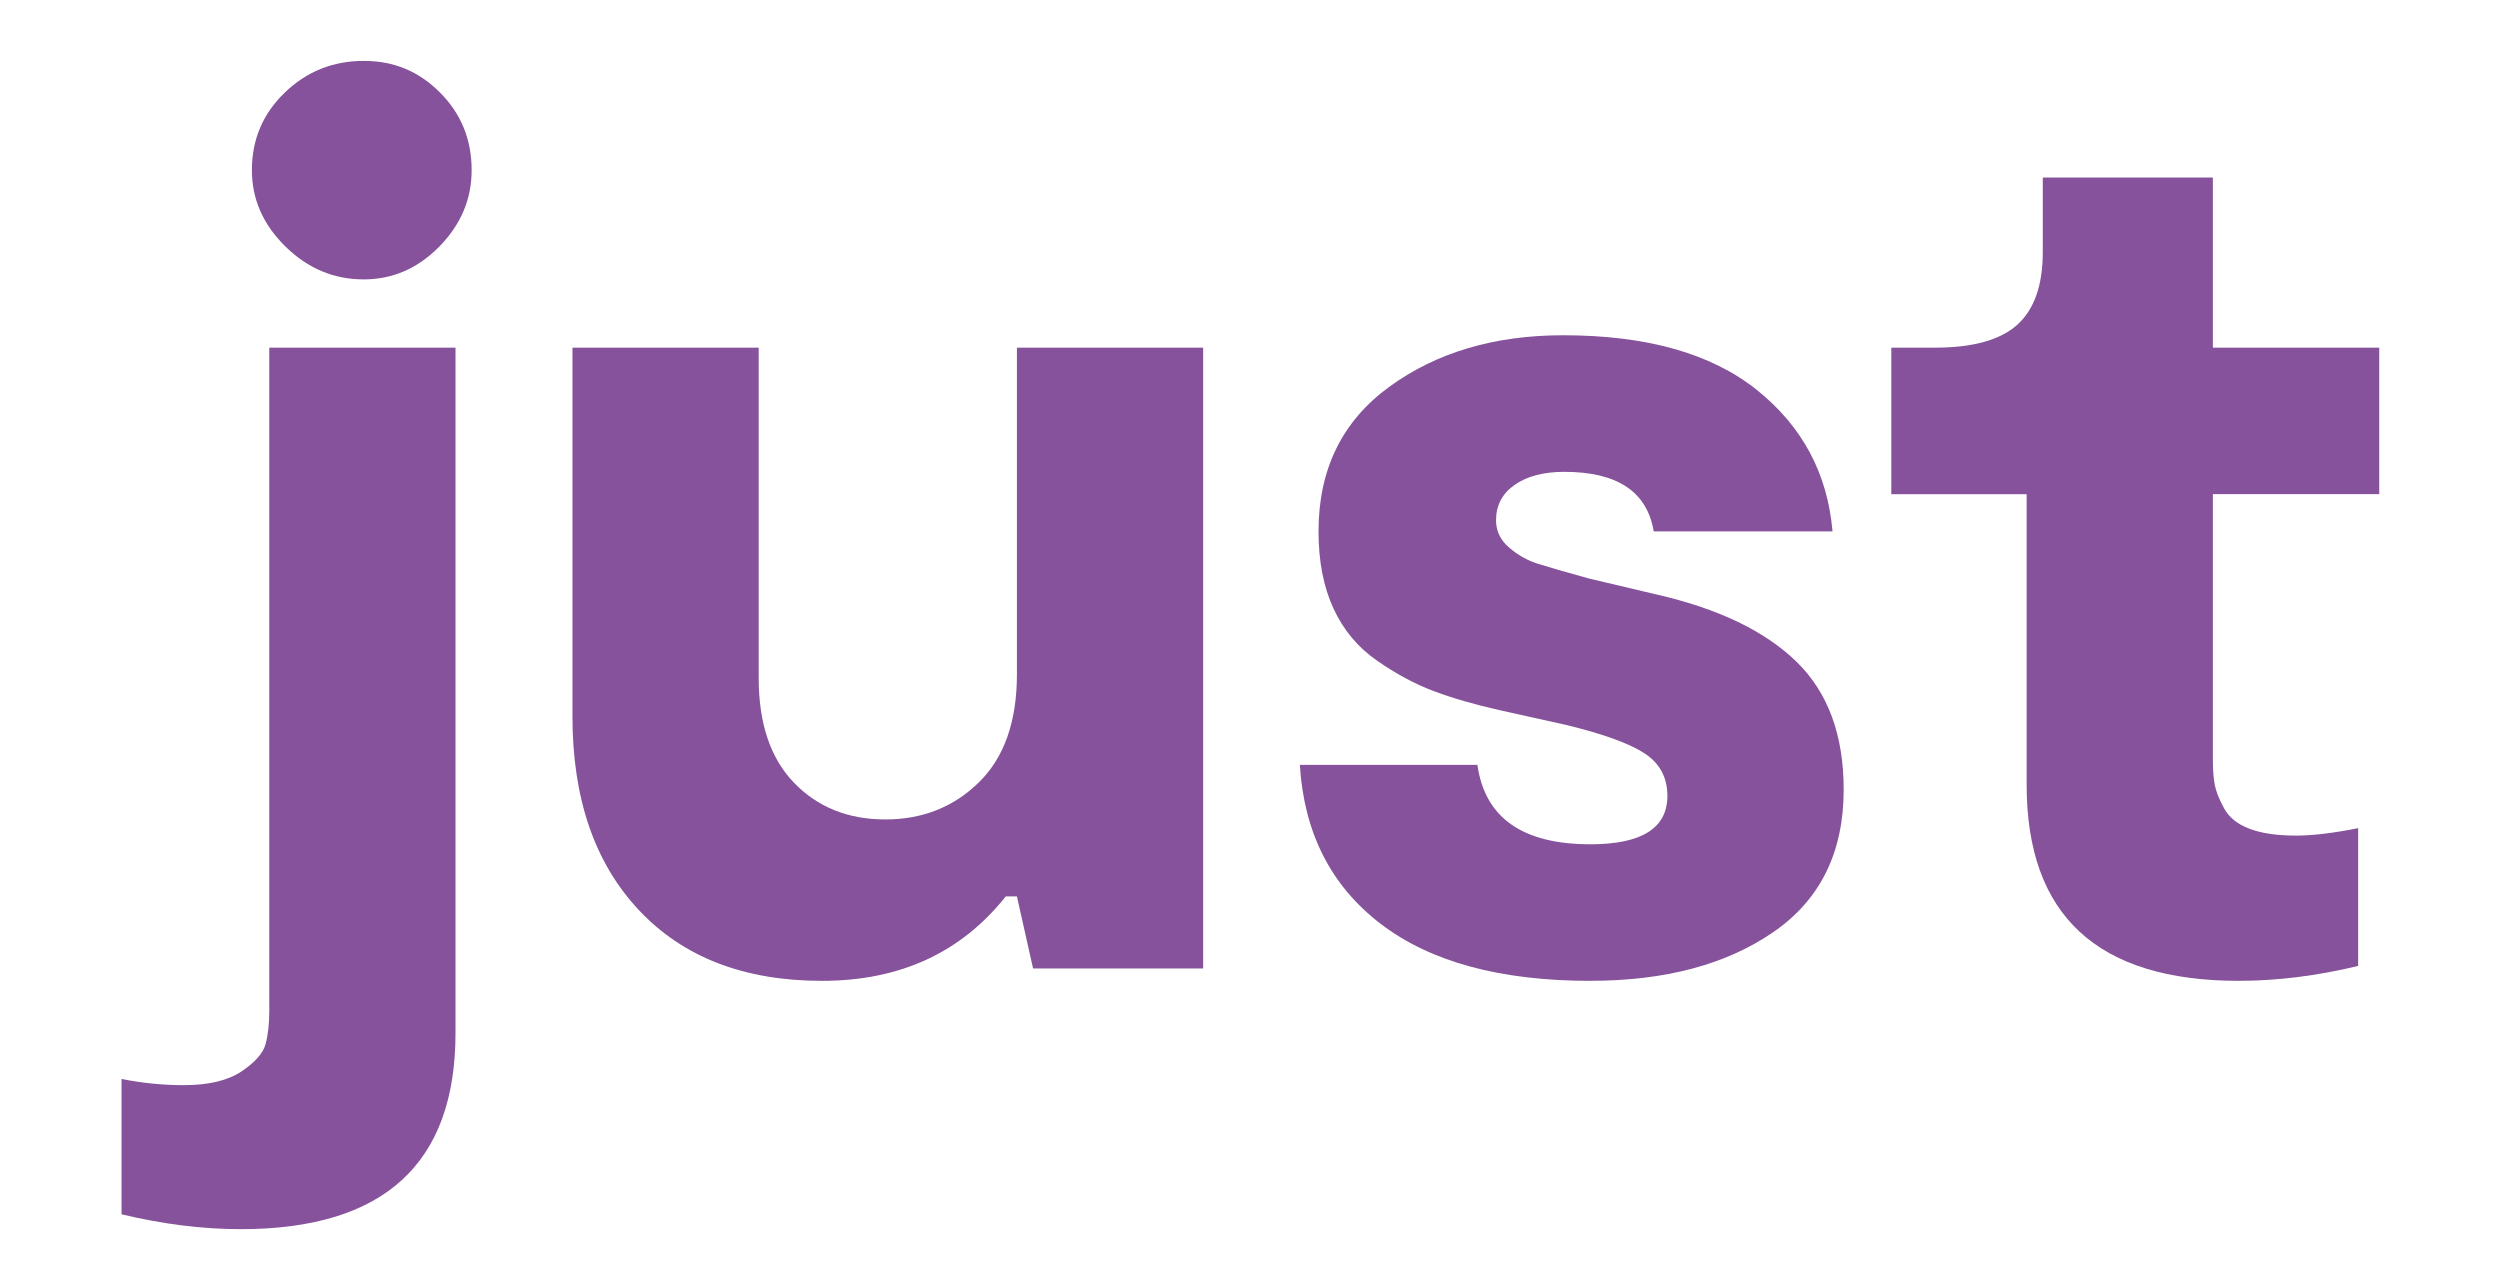
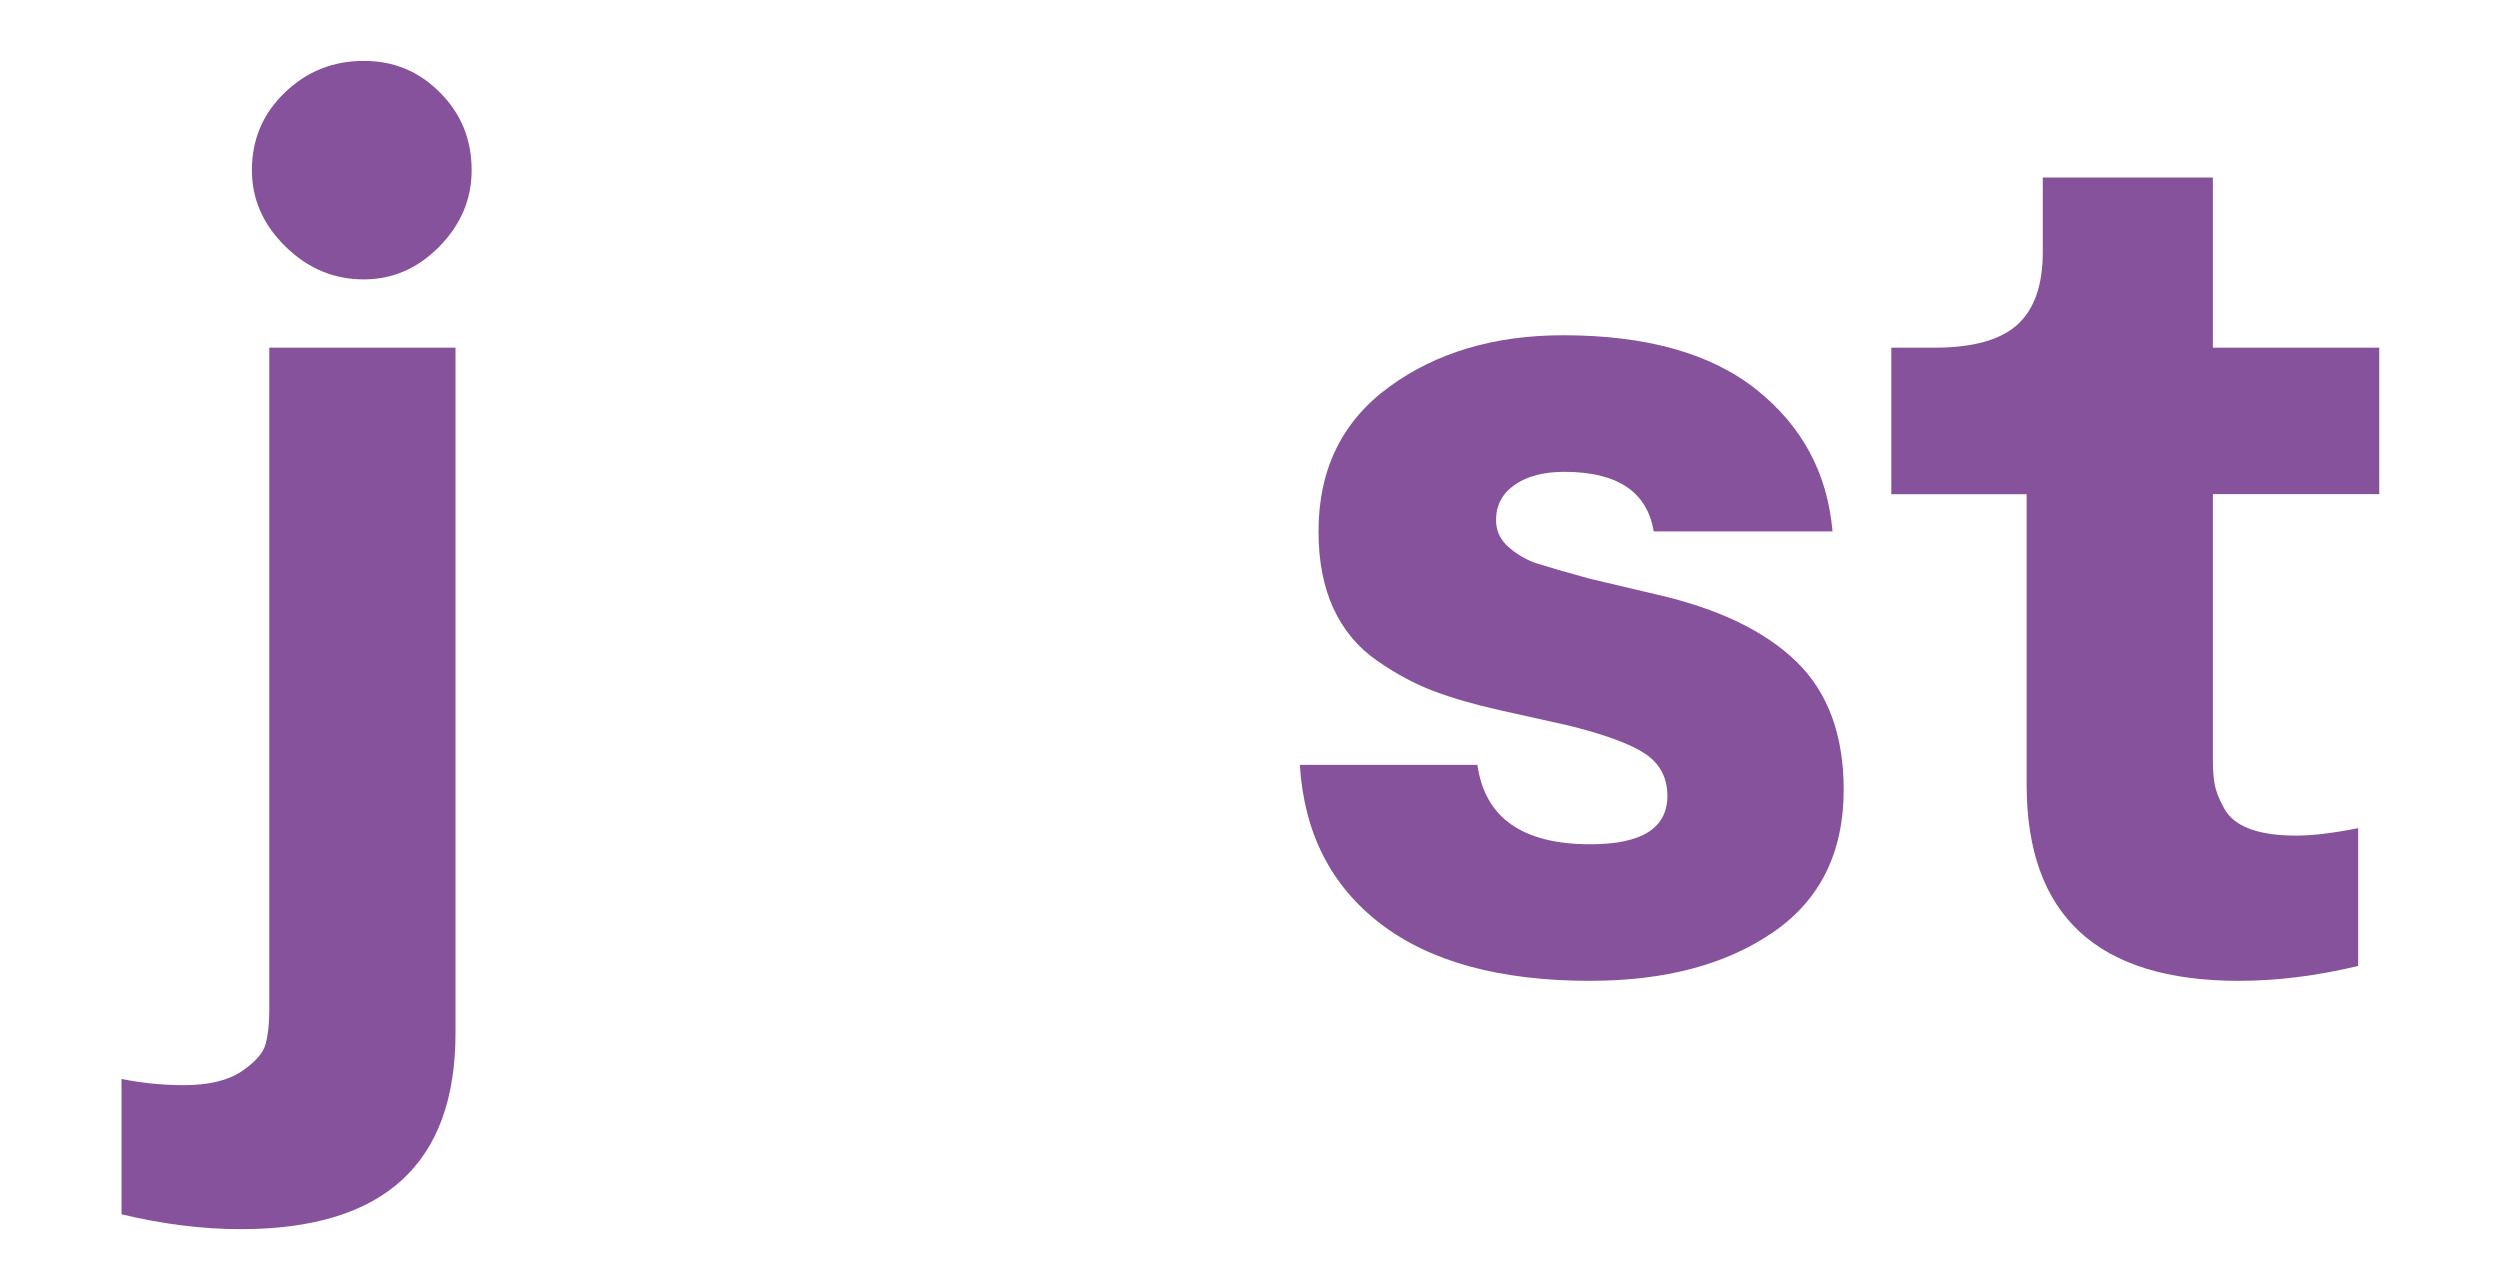
<svg xmlns="http://www.w3.org/2000/svg" viewBox="0 0 1080 550" data-name="Шар 1" id="_Шар_1">
  <defs>
    <style>
      .cls-1 {
        fill: #85529b;
      }
    </style>
  </defs>
  <path d="M103.99,531c-16.44,0-33.6-2.14-51.49-6.43v-58.46c8.94,1.79,17.89,2.68,26.82,2.68,10.72,0,19.04-1.97,24.94-5.9,5.9-3.94,9.38-7.87,10.46-11.8,1.07-3.94,1.61-8.76,1.61-14.48V150.19h80.45v296.07c0,56.49-30.93,84.74-92.79,84.74ZM157.09,120.7c-12.87,0-24.14-4.73-33.79-14.21-9.66-9.47-14.48-20.47-14.48-32.99,0-13.22,4.74-24.4,14.22-33.52,9.47-9.12,20.82-13.67,34.06-13.67s23.87,4.56,32.98,13.67c9.12,9.12,13.67,20.3,13.67,33.52,0,12.52-4.65,23.52-13.94,32.99-9.3,9.48-20.2,14.21-32.72,14.21Z" class="cls-1" />
-   <path d="M519.76,150.19v268.18h-73.48l-6.97-31.11h-4.83c-19.31,24.32-45.78,36.47-79.38,36.47s-59.98-10.19-79.11-30.57c-19.13-20.38-28.69-48.27-28.69-83.67v-159.3h80.45v142.67c0,19.67,5.1,34.78,15.29,45.32,10.19,10.55,23.33,15.82,39.42,15.82s29.58-5.37,40.49-16.09c10.91-10.72,16.36-26.28,16.36-46.66v-141.06h80.45Z" class="cls-1" />
  <path d="M687.04,423.73c-38.98,0-69.18-8.22-90.64-24.67-21.46-16.44-33.08-39.33-34.86-68.65h76.7c3.22,22.88,19.49,34.32,48.81,34.32,22.17,0,33.26-6.97,33.26-20.92,0-7.86-3.22-13.94-9.66-18.23-6.43-4.29-17.7-8.4-33.78-12.34l-28.96-6.43c-11.09-2.5-20.65-5.27-28.7-8.32-8.04-3.03-16.18-7.41-24.4-13.14-8.23-5.71-14.48-13.22-18.77-22.52-4.29-9.3-6.44-20.38-6.44-33.26,0-26.82,10.2-47.64,30.58-62.48,20.38-14.84,45.4-22.26,75.08-22.26,36.11,0,64,7.87,83.67,23.6,19.66,15.74,30.57,36.12,32.72,61.14h-77.24c-2.86-17.16-15.74-25.74-38.62-25.74-8.94,0-16.09,1.88-21.46,5.63-5.37,3.75-8.04,8.85-8.04,15.28,0,4.65,1.88,8.58,5.63,11.8,3.76,3.22,7.86,5.55,12.34,6.97,4.46,1.43,11.89,3.58,22.26,6.43l29.5,6.97c26.46,6.09,46.48,15.74,60.07,28.96,13.58,13.23,20.38,31.64,20.38,55.24,0,27.18-10.19,47.74-30.57,61.68-20.38,13.95-46.66,20.92-78.85,20.92Z" class="cls-1" />
  <path d="M967.22,423.73c-61.14,0-91.71-28.24-91.71-84.74v-125.51h-58.46v-63.29h18.77c16.44,0,28.34-3.3,35.67-9.92,7.32-6.61,10.99-17.07,10.99-31.38v-32.18h73.48v73.48h71.87v63.29h-71.87v114.78c0,4.29.27,7.88.81,10.73.53,2.86,1.88,6.26,4.02,10.19,2.15,3.94,5.81,6.89,11,8.85,5.18,1.97,11.88,2.95,20.11,2.95,7.15,0,16.09-1.07,26.82-3.22v59.53c-17.89,4.29-35.05,6.43-51.5,6.43Z" class="cls-1" />
</svg>